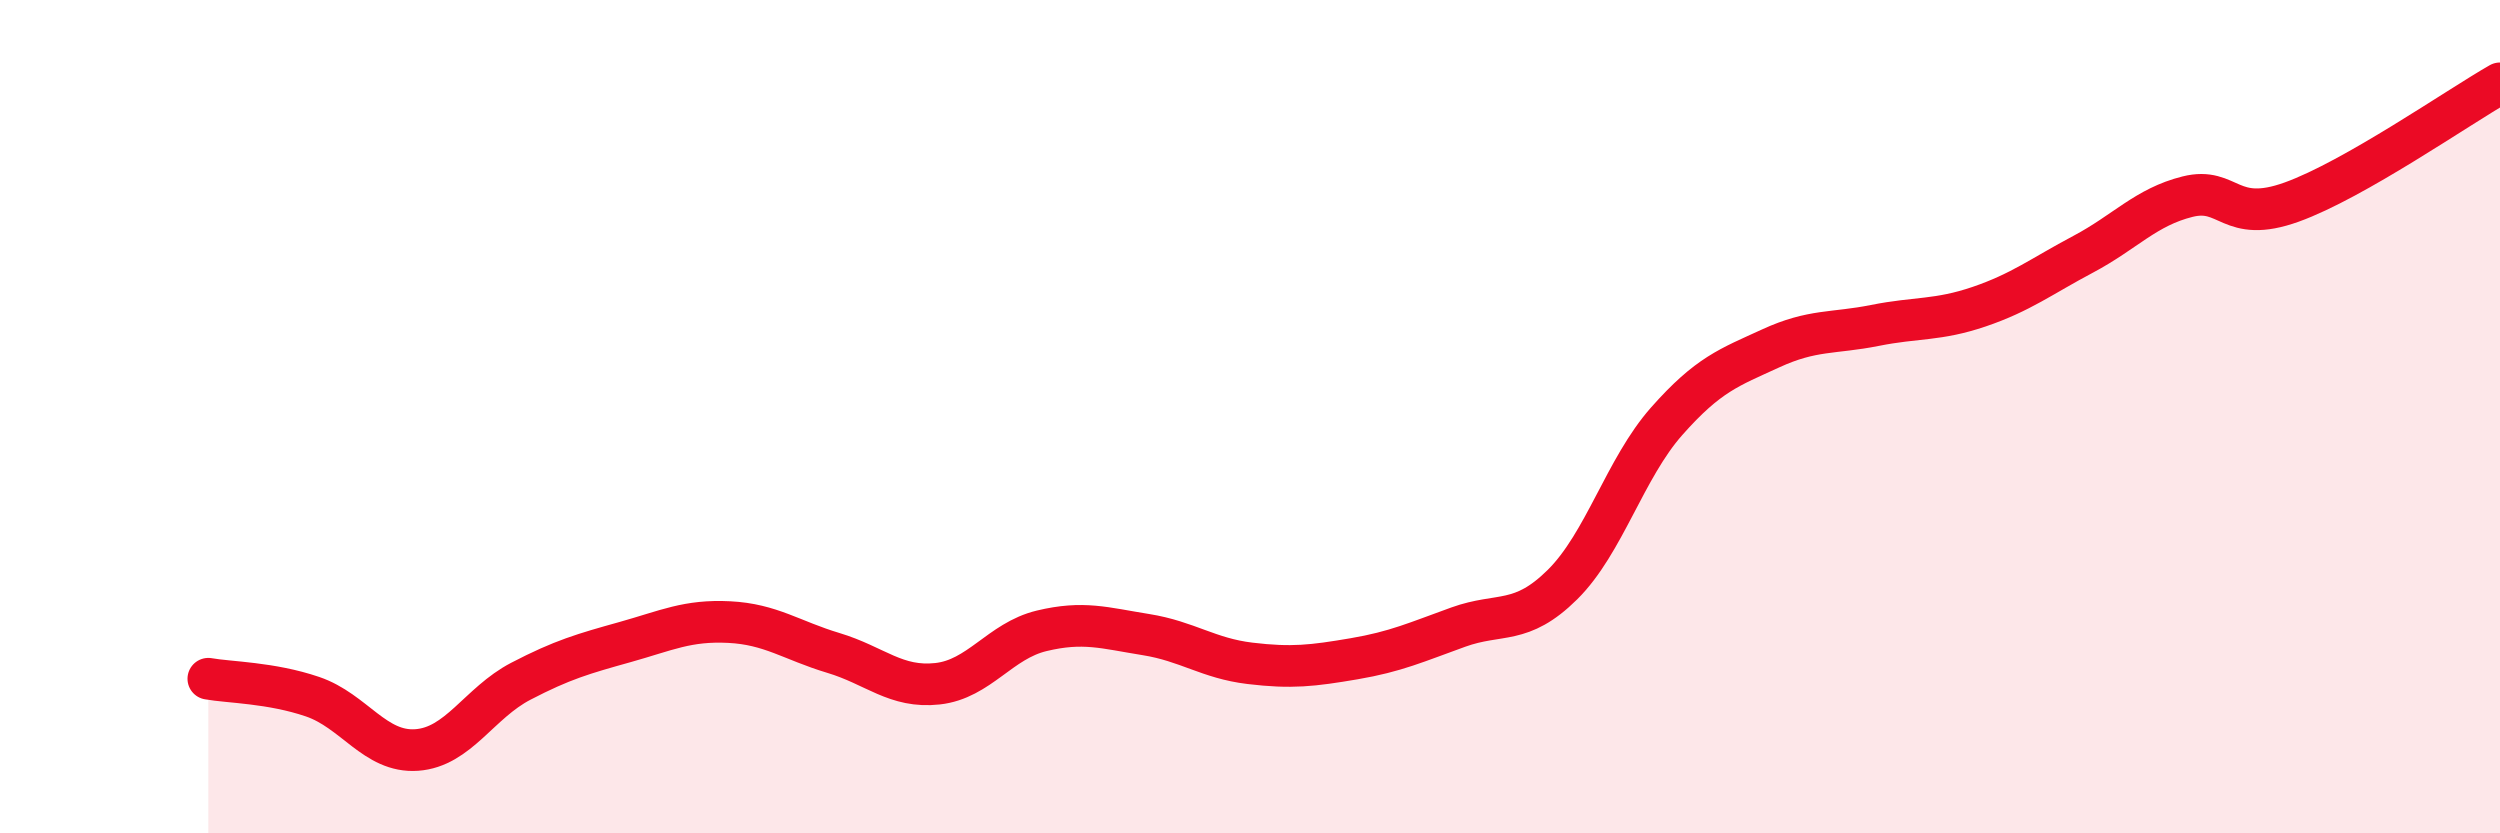
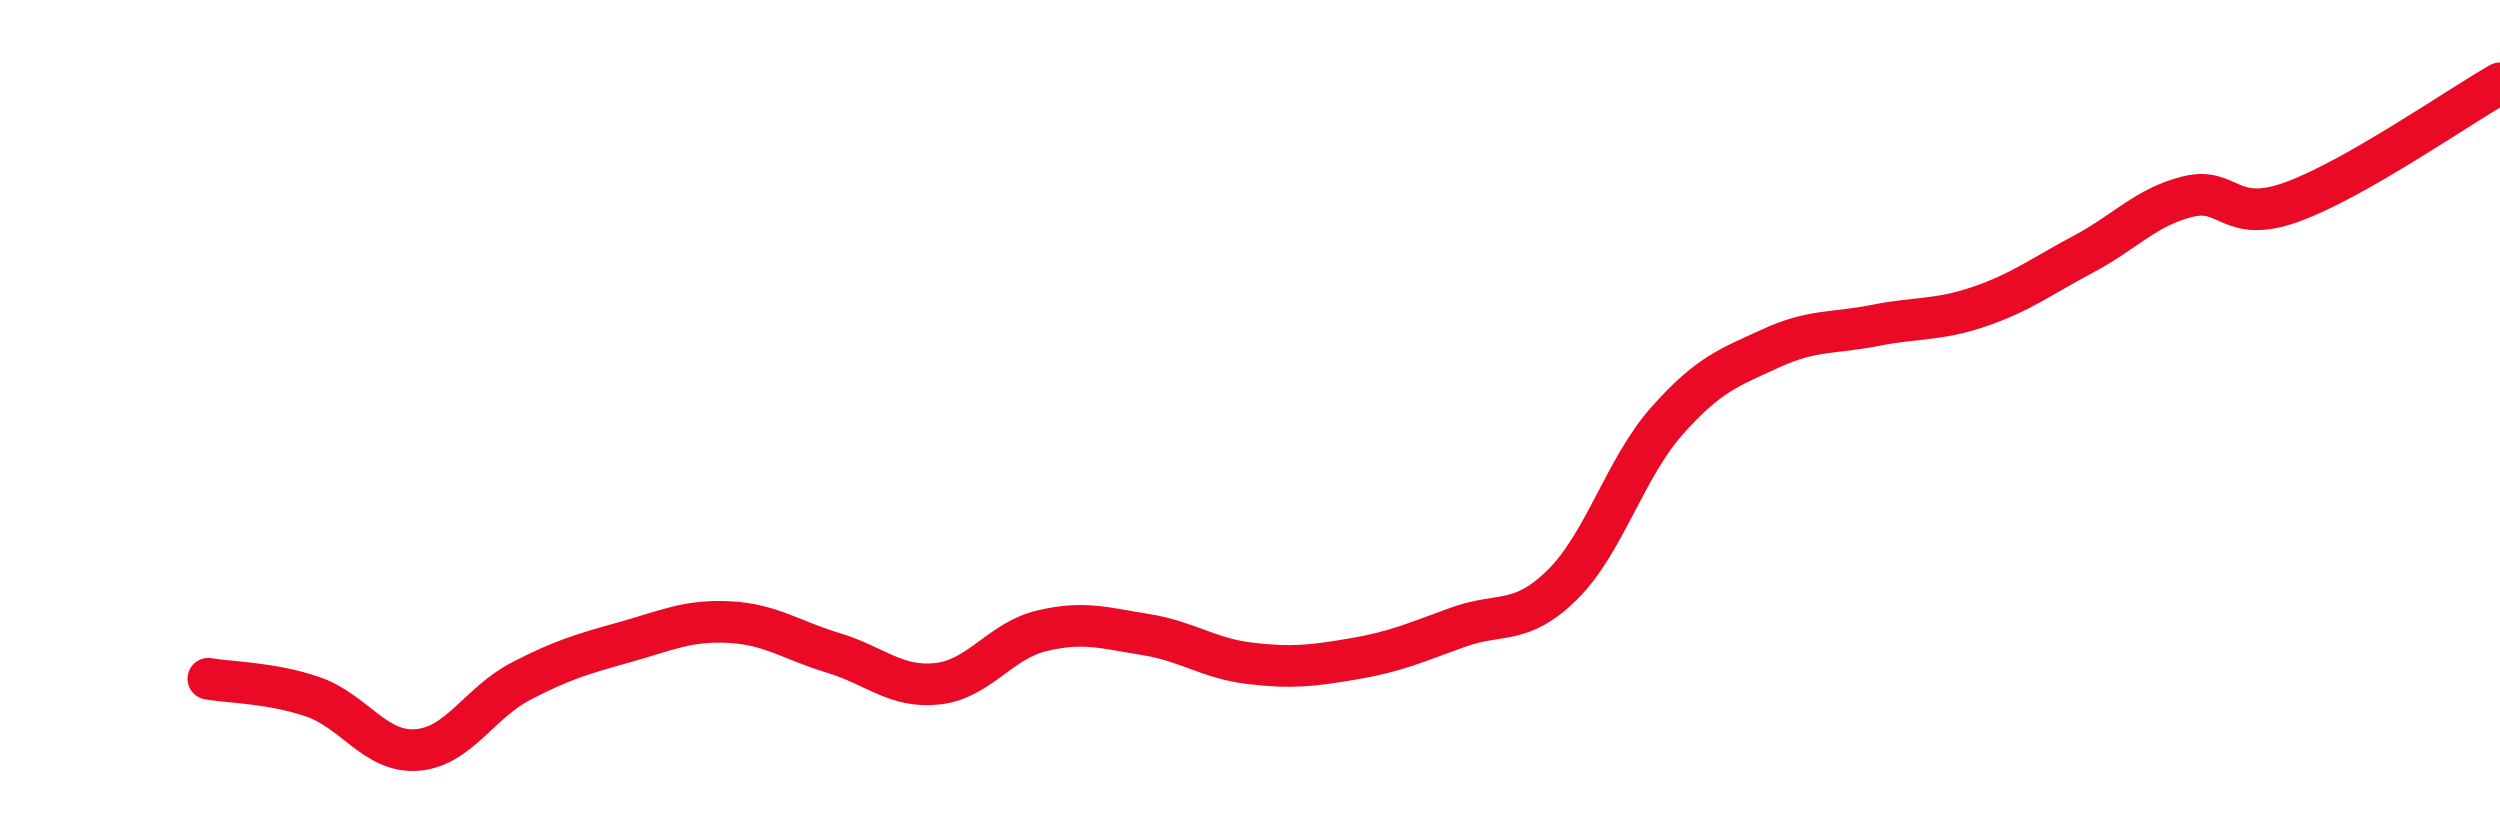
<svg xmlns="http://www.w3.org/2000/svg" width="60" height="20" viewBox="0 0 60 20">
-   <path d="M 5,16.29 C 5.5,16.38 6.5,16.38 7.5,16.72 C 8.5,17.06 9,18.07 10,18 C 11,17.93 11.5,16.87 12.5,16.35 C 13.5,15.83 14,15.69 15,15.41 C 16,15.13 16.5,14.88 17.5,14.93 C 18.5,14.98 19,15.37 20,15.67 C 21,15.97 21.5,16.52 22.5,16.41 C 23.5,16.3 24,15.38 25,15.14 C 26,14.9 26.5,15.07 27.5,15.23 C 28.5,15.39 29,15.8 30,15.92 C 31,16.04 31.5,15.98 32.5,15.81 C 33.5,15.64 34,15.41 35,15.05 C 36,14.69 36.5,15.02 37.5,14.03 C 38.5,13.04 39,11.24 40,10.11 C 41,8.98 41.5,8.82 42.5,8.36 C 43.5,7.9 44,8.01 45,7.81 C 46,7.61 46.5,7.7 47.5,7.36 C 48.5,7.02 49,6.63 50,6.1 C 51,5.57 51.5,4.97 52.5,4.72 C 53.5,4.47 53.5,5.39 55,4.85 C 56.5,4.31 59,2.57 60,2L60 20L5 20Z" fill="#EB0A25" opacity="0.1" stroke-linecap="round" stroke-linejoin="round" />
  <path d="M 5,16.29 C 5.5,16.38 6.5,16.38 7.5,16.72 C 8.5,17.06 9,18.07 10,18 C 11,17.93 11.5,16.87 12.5,16.35 C 13.5,15.83 14,15.69 15,15.41 C 16,15.13 16.5,14.88 17.5,14.93 C 18.5,14.98 19,15.37 20,15.67 C 21,15.97 21.5,16.52 22.5,16.41 C 23.5,16.3 24,15.38 25,15.14 C 26,14.9 26.5,15.07 27.5,15.23 C 28.5,15.39 29,15.8 30,15.92 C 31,16.04 31.5,15.98 32.5,15.81 C 33.5,15.64 34,15.41 35,15.05 C 36,14.69 36.5,15.02 37.5,14.03 C 38.5,13.04 39,11.24 40,10.11 C 41,8.98 41.5,8.82 42.5,8.36 C 43.5,7.9 44,8.01 45,7.81 C 46,7.61 46.5,7.7 47.5,7.36 C 48.5,7.02 49,6.63 50,6.1 C 51,5.57 51.5,4.97 52.5,4.72 C 53.5,4.47 53.5,5.39 55,4.85 C 56.5,4.31 59,2.57 60,2" stroke="#EB0A25" stroke-width="1" fill="none" stroke-linecap="round" stroke-linejoin="round" />
</svg>